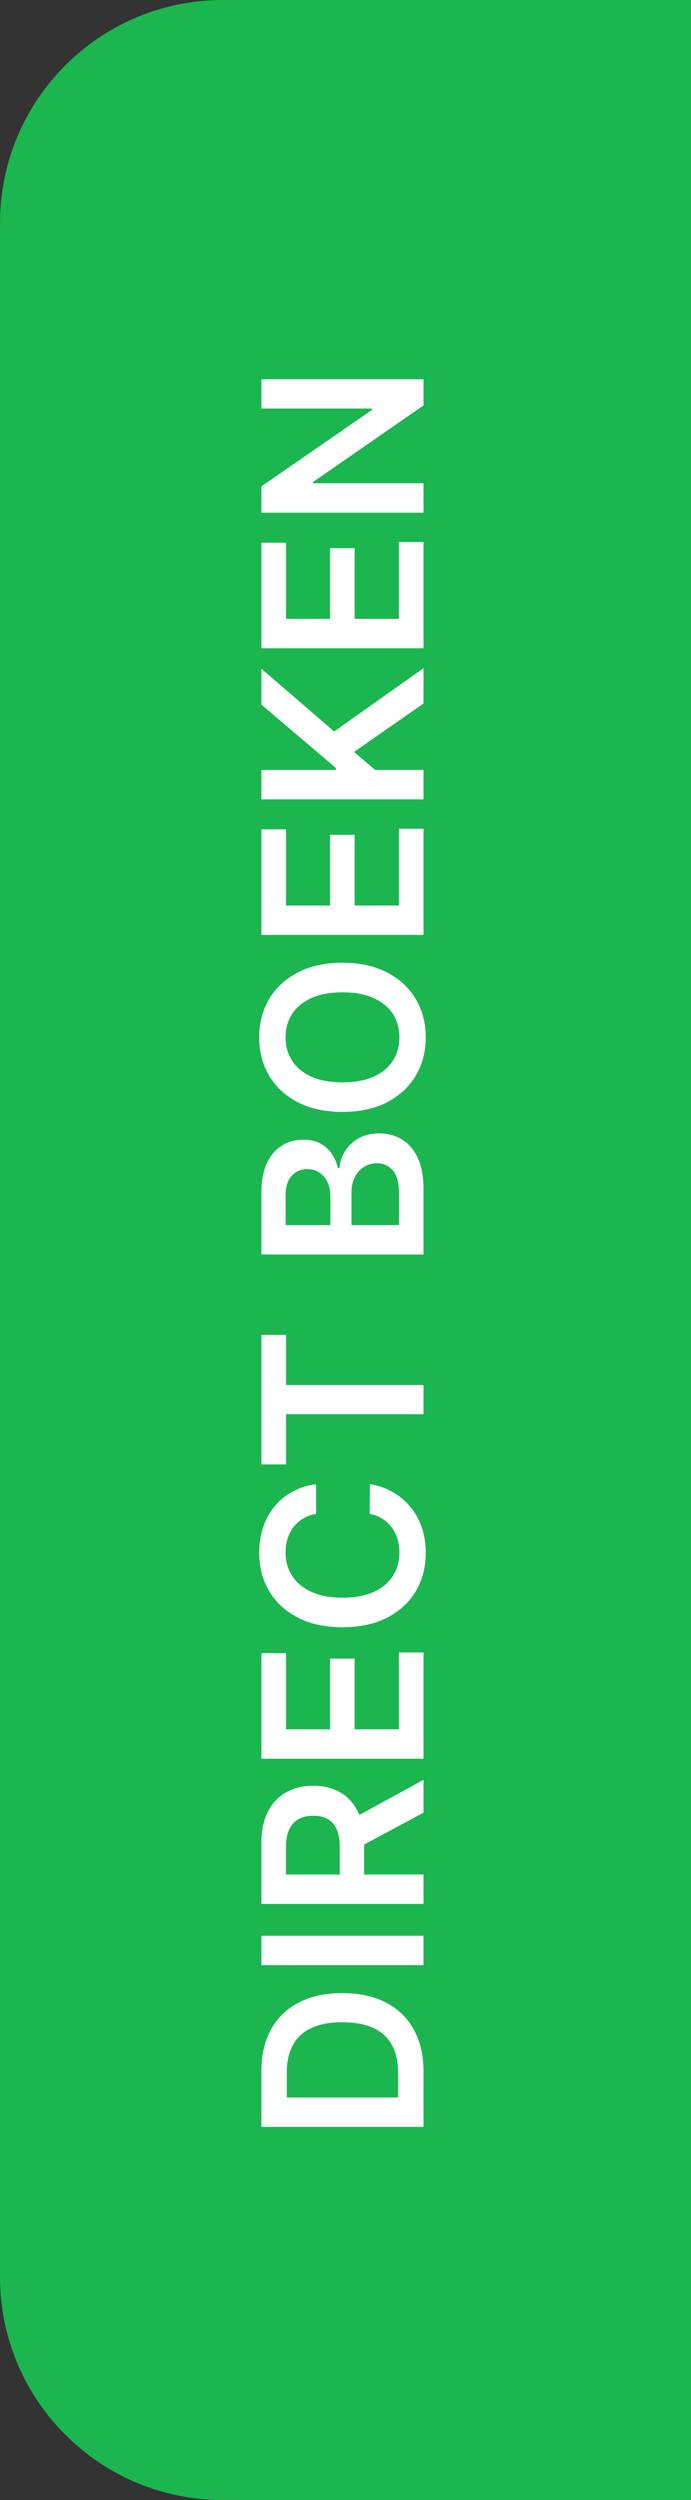
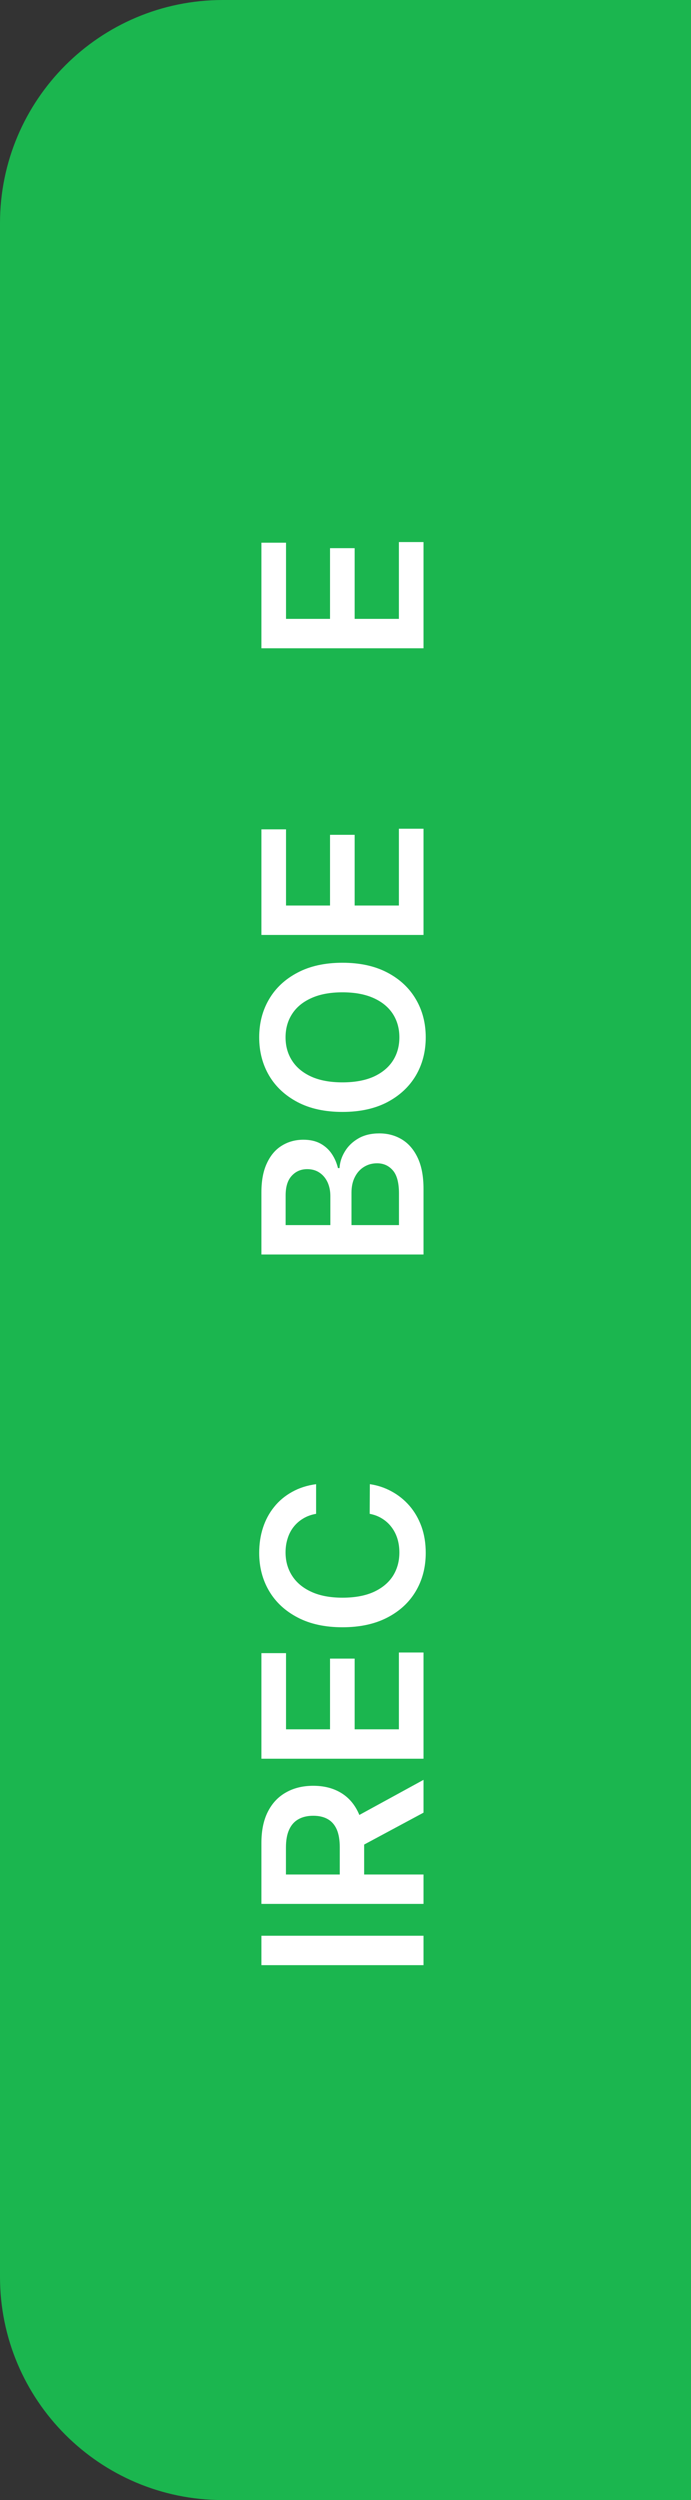
<svg xmlns="http://www.w3.org/2000/svg" width="62" height="224" viewBox="0 0 62 224" fill="none">
  <rect x="0" y="0" width="62" height="224" fill="#333333" stroke="none" />
  <path d="M62 7.39343e-07L62 224L20 224C8.954 224 -8.58866e-07 215.046 2.38498e-07 204L1.85185e-05 20C1.96158e-05 8.954 8.954 -8.58866e-07 20 2.38498e-07L62 7.39343e-07Z" fill="#1BB64F" />
-   <path d="M38 185.636L38 190.565L23.455 190.565L23.455 185.537C23.455 184.093 23.746 182.852 24.328 181.815C24.906 180.774 25.737 179.973 26.821 179.415C27.905 178.856 29.203 178.577 30.713 178.577C32.228 178.577 33.53 178.858 34.619 179.422C35.708 179.981 36.544 180.788 37.126 181.844C37.709 182.895 38 184.159 38 185.636ZM35.72 187.93L35.72 185.764C35.72 184.751 35.535 183.906 35.166 183.229C34.792 182.552 34.236 182.043 33.497 181.702C32.754 181.361 31.826 181.19 30.713 181.19C29.6 181.19 28.677 181.361 27.943 181.702C27.205 182.043 26.653 182.547 26.288 183.214C25.919 183.877 25.734 184.701 25.734 185.686L25.734 187.93L35.72 187.93Z" fill="white" />
  <path d="M23.455 173.438L38 173.438L38 176.073L23.455 176.073L23.455 173.438Z" fill="white" />
  <path d="M38 170.585L23.455 170.585L23.455 165.13C23.455 164.013 23.649 163.075 24.037 162.318C24.425 161.556 24.97 160.98 25.671 160.592C26.366 160.199 27.178 160.002 28.107 160.002C29.039 160.002 29.849 160.201 30.535 160.599C31.217 160.992 31.745 161.572 32.119 162.339C32.489 163.106 32.673 164.048 32.673 165.166L32.673 169.051L30.486 169.051L30.486 165.521C30.486 164.868 30.396 164.333 30.216 163.916C30.031 163.499 29.764 163.191 29.413 162.993C29.058 162.789 28.623 162.687 28.107 162.687C27.59 162.687 27.15 162.789 26.785 162.993C26.416 163.196 26.137 163.506 25.948 163.923C25.753 164.34 25.656 164.877 25.656 165.535L25.656 167.95L38 167.95L38 170.585ZM31.409 163.071L38 159.47L38 162.41L31.409 165.947L31.409 163.071Z" fill="white" />
  <path d="M38 157.577L23.455 157.577L23.455 148.117L25.663 148.117L25.663 154.942L29.612 154.942L29.612 148.607L31.821 148.607L31.821 154.942L35.791 154.942L35.791 148.06L38 148.06L38 157.577Z" fill="white" />
  <path d="M28.362 132.978L28.362 135.635C27.927 135.71 27.541 135.85 27.205 136.054C26.864 136.257 26.575 136.511 26.338 136.814C26.101 137.117 25.924 137.462 25.805 137.85C25.682 138.234 25.621 138.648 25.621 139.093C25.621 139.884 25.82 140.585 26.217 141.196C26.61 141.806 27.188 142.285 27.95 142.63C28.708 142.976 29.634 143.149 30.727 143.149C31.84 143.149 32.778 142.976 33.54 142.63C34.297 142.28 34.87 141.802 35.258 141.196C35.642 140.585 35.834 139.886 35.834 139.1C35.834 138.665 35.777 138.258 35.663 137.879C35.545 137.495 35.372 137.152 35.145 136.849C34.918 136.541 34.638 136.283 34.307 136.075C33.975 135.862 33.597 135.715 33.17 135.635L33.185 132.978C33.876 133.078 34.525 133.293 35.131 133.625C35.737 133.951 36.272 134.38 36.736 134.91C37.195 135.44 37.555 136.061 37.815 136.771C38.071 137.481 38.199 138.27 38.199 139.136C38.199 140.414 37.903 141.556 37.311 142.559C36.719 143.563 35.865 144.354 34.747 144.931C33.63 145.509 32.29 145.798 30.727 145.798C29.16 145.798 27.82 145.507 26.707 144.924C25.59 144.342 24.735 143.549 24.143 142.545C23.552 141.541 23.256 140.405 23.256 139.136C23.256 138.326 23.369 137.574 23.597 136.877C23.824 136.181 24.158 135.561 24.598 135.017C25.034 134.472 25.569 134.025 26.203 133.674C26.833 133.319 27.553 133.087 28.362 132.978Z" fill="white" />
-   <path d="M25.663 131.205L23.455 131.205L23.455 119.599L25.663 119.599L25.663 124.095L38 124.095L38 126.709L25.663 126.709L25.663 131.205Z" fill="white" />
  <path d="M38 112.401L23.455 112.401L23.455 106.833C23.455 105.782 23.62 104.908 23.952 104.212C24.278 103.512 24.726 102.988 25.294 102.643C25.862 102.292 26.506 102.117 27.226 102.117C27.818 102.117 28.324 102.231 28.746 102.458C29.162 102.685 29.501 102.991 29.761 103.374C30.022 103.758 30.209 104.186 30.323 104.66L30.465 104.66C30.493 104.144 30.651 103.649 30.94 103.175C31.224 102.697 31.627 102.307 32.148 102.004C32.669 101.701 33.298 101.549 34.037 101.549C34.79 101.549 35.467 101.731 36.068 102.096C36.665 102.46 37.136 103.01 37.481 103.744C37.827 104.478 38 105.401 38 106.513L38 112.401ZM35.798 109.766L35.798 106.933C35.798 105.976 35.616 105.287 35.251 104.866C34.882 104.44 34.409 104.227 33.831 104.227C33.4 104.227 33.012 104.333 32.666 104.546C32.316 104.759 32.041 105.062 31.842 105.455C31.639 105.848 31.537 106.317 31.537 106.862L31.537 109.766L35.798 109.766ZM29.641 109.766L29.641 107.16C29.641 106.705 29.558 106.296 29.392 105.931C29.222 105.567 28.983 105.28 28.675 105.072C28.362 104.859 27.993 104.752 27.567 104.752C27.003 104.752 26.539 104.951 26.175 105.349C25.81 105.742 25.628 106.326 25.628 107.103L25.628 109.766L29.641 109.766Z" fill="white" />
  <path d="M30.727 86.26C32.294 86.26 33.637 86.553 34.754 87.14C35.867 87.723 36.719 88.518 37.311 89.527C37.903 90.53 38.199 91.669 38.199 92.943C38.199 94.216 37.903 95.358 37.311 96.366C36.715 97.37 35.86 98.165 34.747 98.752C33.63 99.335 32.29 99.626 30.727 99.626C29.16 99.626 27.82 99.335 26.707 98.752C25.59 98.165 24.735 97.37 24.143 96.366C23.552 95.358 23.256 94.216 23.256 92.943C23.256 91.669 23.552 90.53 24.143 89.527C24.735 88.518 25.59 87.723 26.707 87.14C27.82 86.553 29.16 86.26 30.727 86.26ZM30.727 88.909C29.624 88.909 28.694 89.082 27.936 89.427C27.174 89.768 26.599 90.242 26.21 90.848C25.817 91.454 25.621 92.152 25.621 92.943C25.621 93.734 25.817 94.432 26.21 95.038C26.599 95.644 27.174 96.12 27.936 96.466C28.694 96.806 29.624 96.977 30.727 96.977C31.831 96.977 32.763 96.806 33.526 96.466C34.283 96.12 34.858 95.644 35.251 95.038C35.64 94.432 35.834 93.734 35.834 92.943C35.834 92.152 35.64 91.454 35.251 90.848C34.858 90.242 34.283 89.768 33.526 89.427C32.763 89.082 31.831 88.909 30.727 88.909Z" fill="white" />
  <path d="M38 83.769L23.455 83.769L23.455 74.308L25.663 74.308L25.663 81.133L29.612 81.133L29.612 74.798L31.821 74.798L31.821 81.133L35.791 81.133L35.791 74.251L38 74.251L38 83.769Z" fill="white" />
-   <path d="M38 71.62L23.455 71.62L23.455 68.985L30.138 68.985L30.138 68.808L23.455 63.133L23.455 59.916L29.982 65.54L38 59.866L38 63.033L31.764 67.373L33.668 68.985L38 68.985L38 71.62Z" fill="white" />
  <path d="M38 58.085L23.455 58.085L23.455 48.625L25.663 48.625L25.663 55.45L29.612 55.45L29.612 49.115L31.821 49.115L31.821 55.45L35.791 55.45L35.791 48.568L38 48.568L38 58.085Z" fill="white" />
-   <path d="M23.455 33.983L38 33.983L38 36.327L28.092 43.181L28.092 43.301L38 43.301L38 45.936L23.455 45.936L23.455 43.578L33.369 36.732L33.369 36.604L23.455 36.604L23.455 33.983Z" fill="white" />
</svg>